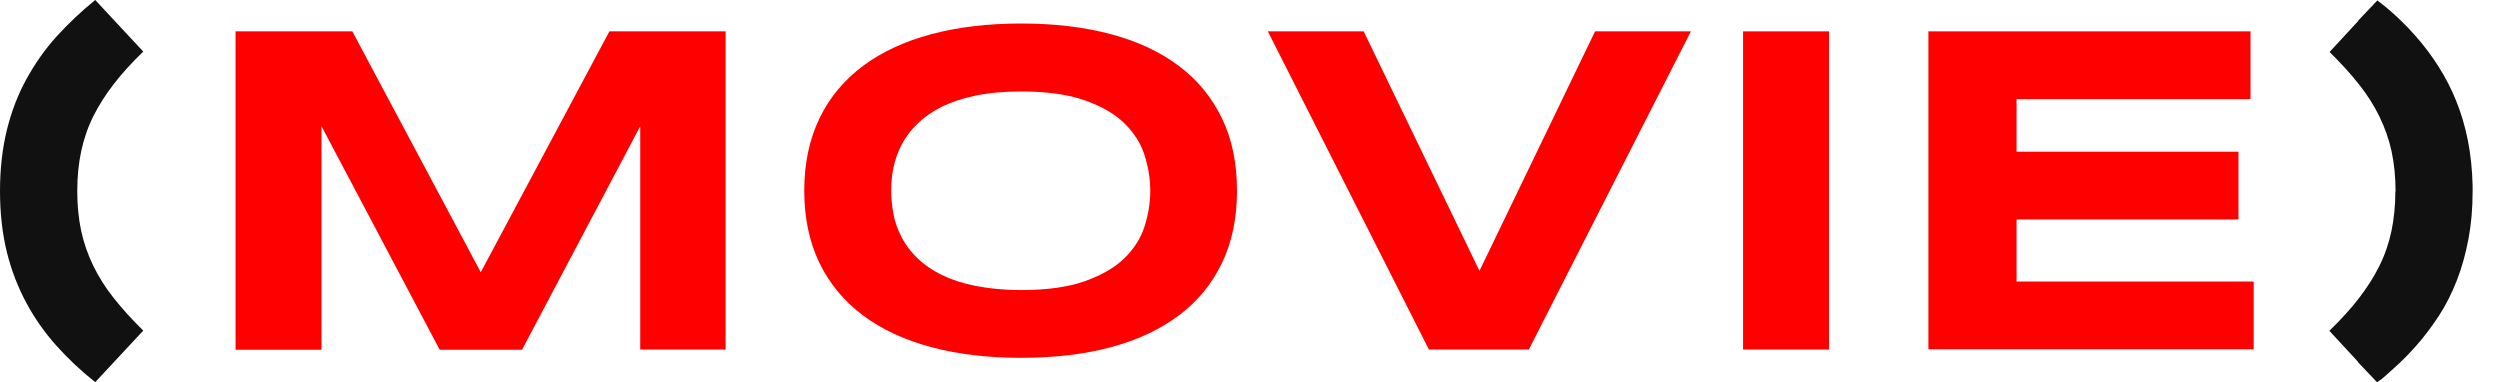
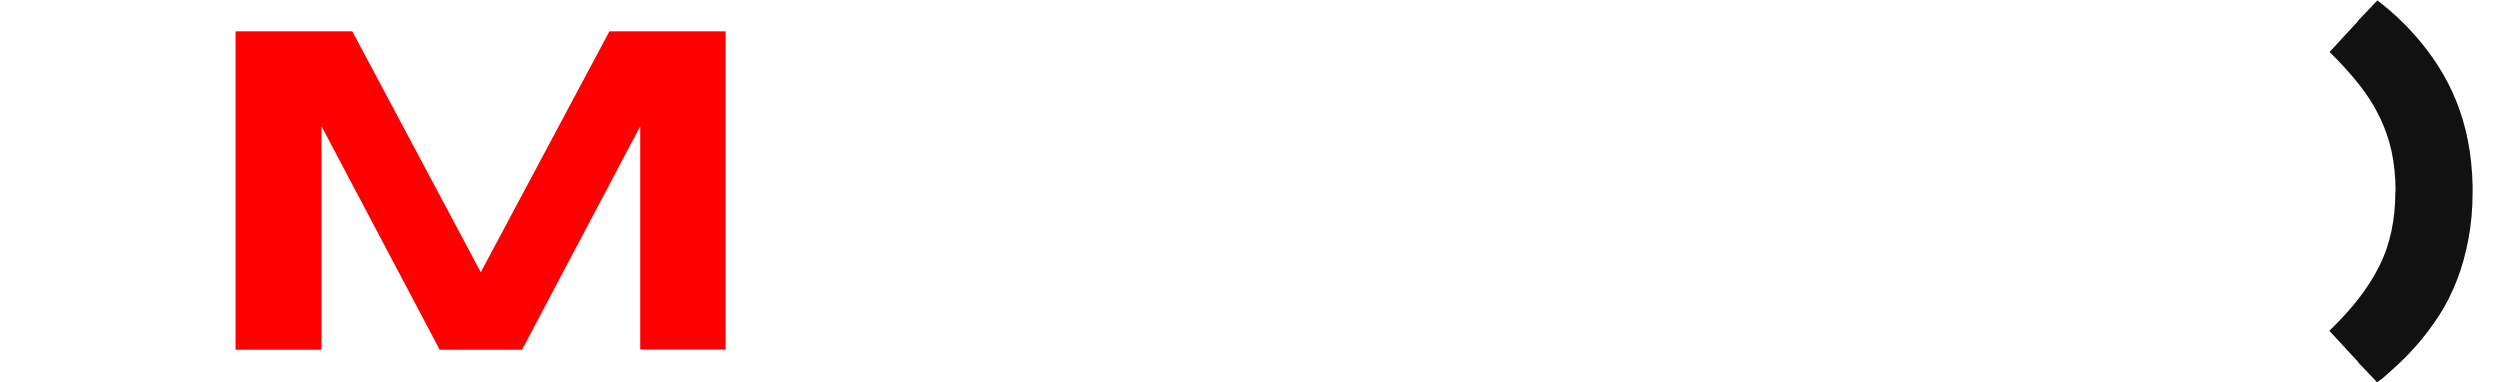
<svg xmlns="http://www.w3.org/2000/svg" width="85" height="13" viewBox="0 0 85 13" fill="none">
-   <path d="M2.627 6.503C2.627 6.994 2.674 7.444 2.761 7.854C2.849 8.264 2.99 8.66 3.171 9.036C3.353 9.413 3.588 9.782 3.87 10.138C4.152 10.494 4.488 10.864 4.871 11.24L3.238 12.993C2.755 12.611 2.318 12.201 1.921 11.757C1.525 11.314 1.182 10.83 0.9 10.306C0.618 9.782 0.39 9.204 0.235 8.579C0.081 7.955 3.17167e-07 7.256 2.83982e-07 6.497C2.50797e-07 5.738 0.081 5.039 0.235 4.414C0.39 3.789 0.611 3.211 0.9 2.687C1.189 2.163 1.525 1.68 1.921 1.243C2.318 0.806 2.755 0.39 3.238 -1.4155e-07L4.871 1.754C4.481 2.13 4.145 2.499 3.87 2.855C3.594 3.211 3.359 3.581 3.171 3.957C2.983 4.333 2.849 4.73 2.761 5.14C2.674 5.549 2.627 6 2.627 6.49L2.627 6.503Z" fill="#111111" />
  <path d="M21.768 11.883L21.768 4.291L17.75 11.89L14.949 11.89L10.931 4.291L10.931 11.89L8.009 11.89L8.009 1.066L11.979 1.066L16.346 9.256L20.72 1.066L24.671 1.066L24.671 11.883L21.768 11.883Z" fill="#FF0000" />
-   <path d="M42.058 6.483C42.058 7.41 41.89 8.229 41.547 8.942C41.205 9.654 40.721 10.245 40.083 10.722C39.445 11.199 38.679 11.562 37.772 11.804C36.865 12.046 35.85 12.166 34.722 12.166C33.593 12.166 32.572 12.046 31.665 11.804C30.758 11.562 29.978 11.199 29.34 10.722C28.702 10.245 28.205 9.647 27.862 8.942C27.519 8.236 27.345 7.41 27.345 6.483C27.345 5.555 27.519 4.736 27.862 4.024C28.205 3.312 28.702 2.72 29.34 2.243C29.978 1.766 30.758 1.403 31.665 1.162C32.572 0.92 33.593 0.799 34.722 0.799C35.85 0.799 36.865 0.92 37.772 1.162C38.679 1.403 39.445 1.766 40.083 2.243C40.721 2.72 41.205 3.318 41.547 4.024C41.89 4.729 42.058 5.555 42.058 6.483ZM39.109 6.483C39.109 6.08 39.042 5.676 38.914 5.273C38.786 4.87 38.558 4.514 38.229 4.192C37.899 3.869 37.456 3.614 36.885 3.412C36.314 3.211 35.595 3.11 34.722 3.11C34.13 3.11 33.62 3.157 33.17 3.251C32.719 3.345 32.337 3.473 32.014 3.634C31.692 3.795 31.416 3.99 31.194 4.205C30.973 4.42 30.798 4.655 30.664 4.904C30.529 5.152 30.442 5.414 30.381 5.683C30.321 5.952 30.301 6.221 30.301 6.483C30.301 6.745 30.328 7.02 30.381 7.296C30.435 7.571 30.529 7.826 30.664 8.082C30.798 8.337 30.973 8.565 31.194 8.78C31.416 8.995 31.685 9.183 32.014 9.345C32.343 9.506 32.726 9.634 33.17 9.721C33.613 9.808 34.13 9.862 34.722 9.862C35.595 9.862 36.321 9.761 36.885 9.56C37.449 9.358 37.899 9.103 38.229 8.78C38.558 8.458 38.786 8.102 38.914 7.699C39.042 7.296 39.109 6.892 39.109 6.489L39.109 6.483Z" fill="#FF0000" />
-   <path d="M51.981 11.883L48.582 11.883L43.106 1.066L46.365 1.066L50.302 9.209L54.232 1.066L57.491 1.066L51.981 11.883Z" fill="#FF0000" />
-   <path d="M59.264 11.883L59.264 1.066L62.186 1.066L62.186 11.883L59.264 11.883Z" fill="#FF0000" />
-   <path d="M65.566 11.883L65.566 1.066L76.517 1.066L76.517 3.371L68.563 3.371L68.563 5.158L76.108 5.158L76.108 7.462L68.563 7.462L68.563 9.572L76.625 9.572L76.625 11.876L65.566 11.876L65.566 11.883Z" fill="#FF0000" />
  <path d="M81.449 6.504C81.449 6.013 81.402 5.563 81.315 5.153C81.227 4.743 81.086 4.347 80.905 3.971C80.723 3.595 80.488 3.225 80.206 2.869C79.924 2.513 79.588 2.143 79.205 1.767L80.186 0.706L80.186 0.692L80.831 0.014C81.308 0.376 81.738 0.78 82.121 1.216C82.41 1.539 82.672 1.888 82.907 2.258C83.142 2.627 83.344 3.017 83.511 3.433C83.68 3.85 83.814 4.3 83.908 4.777C84.002 5.254 84.056 5.765 84.069 6.316L84.069 6.51C84.069 7.088 84.022 7.626 83.928 8.123C83.834 8.62 83.706 9.09 83.538 9.52C83.37 9.95 83.169 10.36 82.927 10.73C82.685 11.099 82.416 11.462 82.114 11.798C81.933 11.999 81.751 12.188 81.556 12.369C81.362 12.55 81.167 12.725 80.972 12.893C80.945 12.906 80.918 12.927 80.898 12.94C80.878 12.953 80.851 12.974 80.824 13L80.179 12.322L80.179 12.308L79.198 11.247C79.588 10.871 79.924 10.501 80.199 10.145C80.475 9.789 80.71 9.42 80.898 9.043C81.086 8.667 81.221 8.271 81.308 7.861C81.395 7.451 81.442 7.001 81.442 6.51L81.449 6.504Z" fill="#111111" />
</svg>